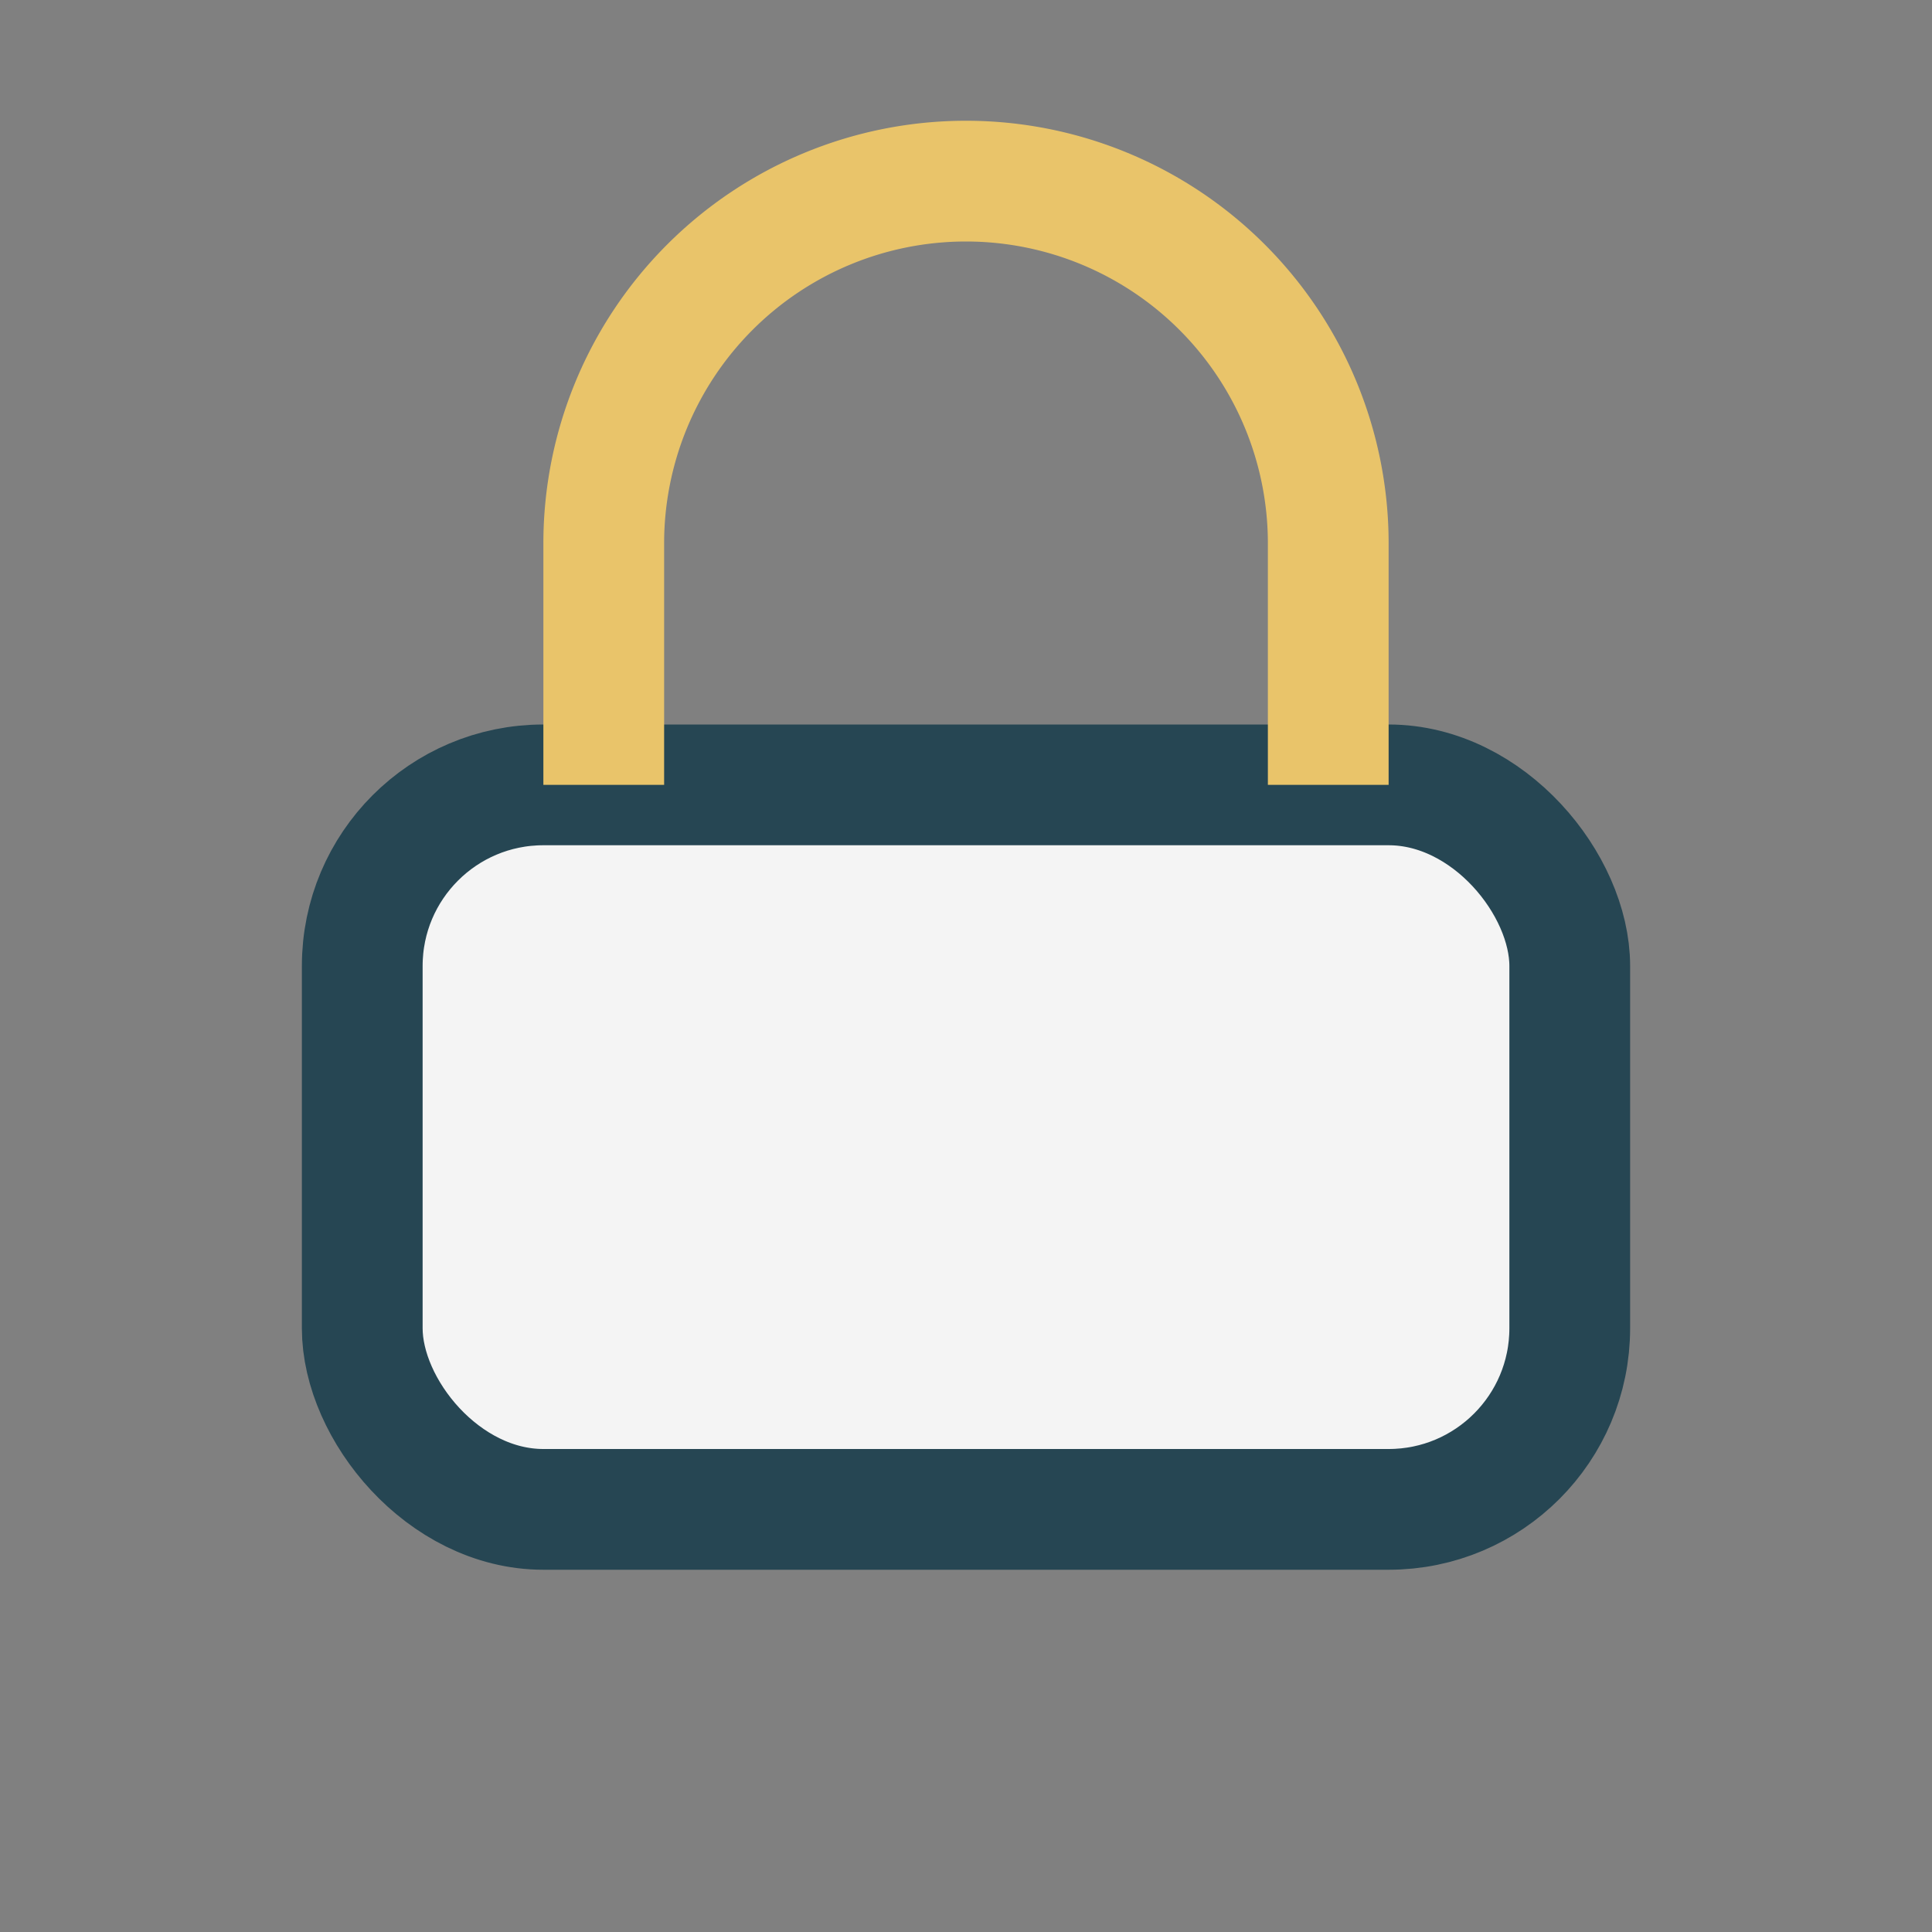
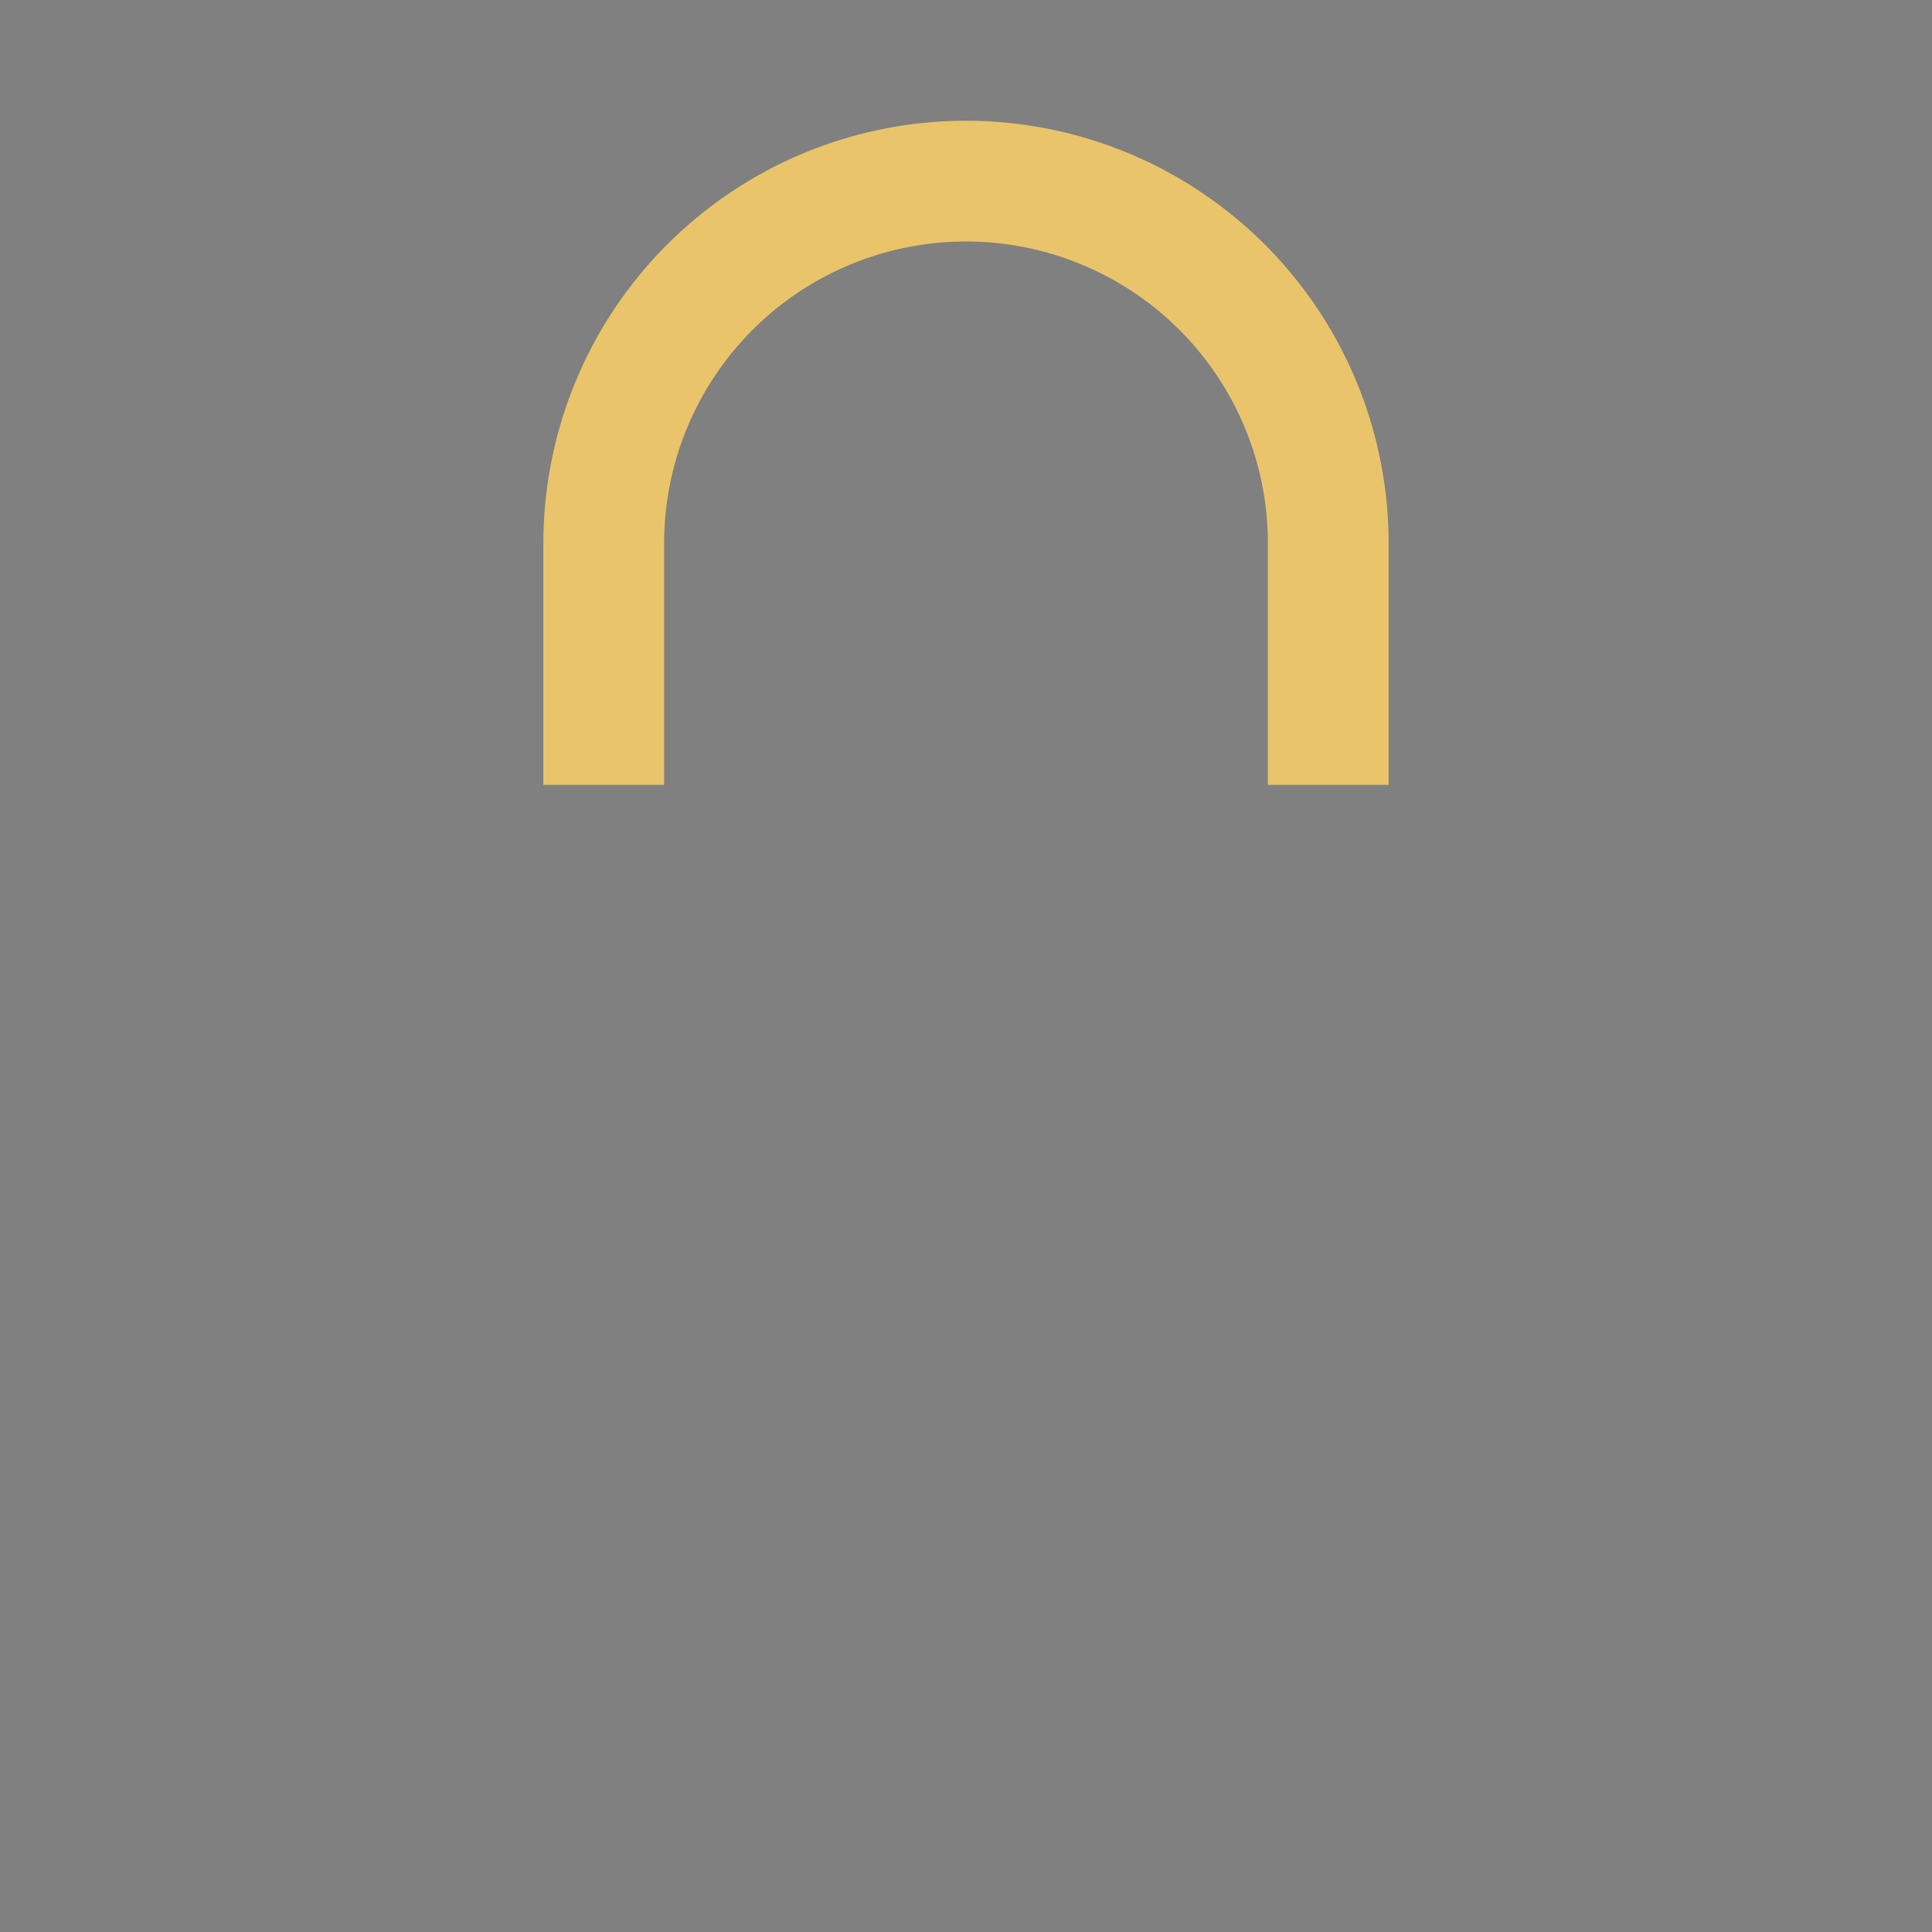
<svg xmlns="http://www.w3.org/2000/svg" width="32" height="32" viewBox="0 0 32 32">
  <rect x="0" y="0" width="32" height="32" fill="#808080" stroke="none" />
-   <rect x="6" y="13" width="20" height="12" rx="3" fill="#F4F4F4" stroke="#264653" stroke-width="2" />
  <path fill="none" stroke="#E9C46A" stroke-width="2" d="M10 13V9a6 6 0 0 1 12 0v4" />
</svg>